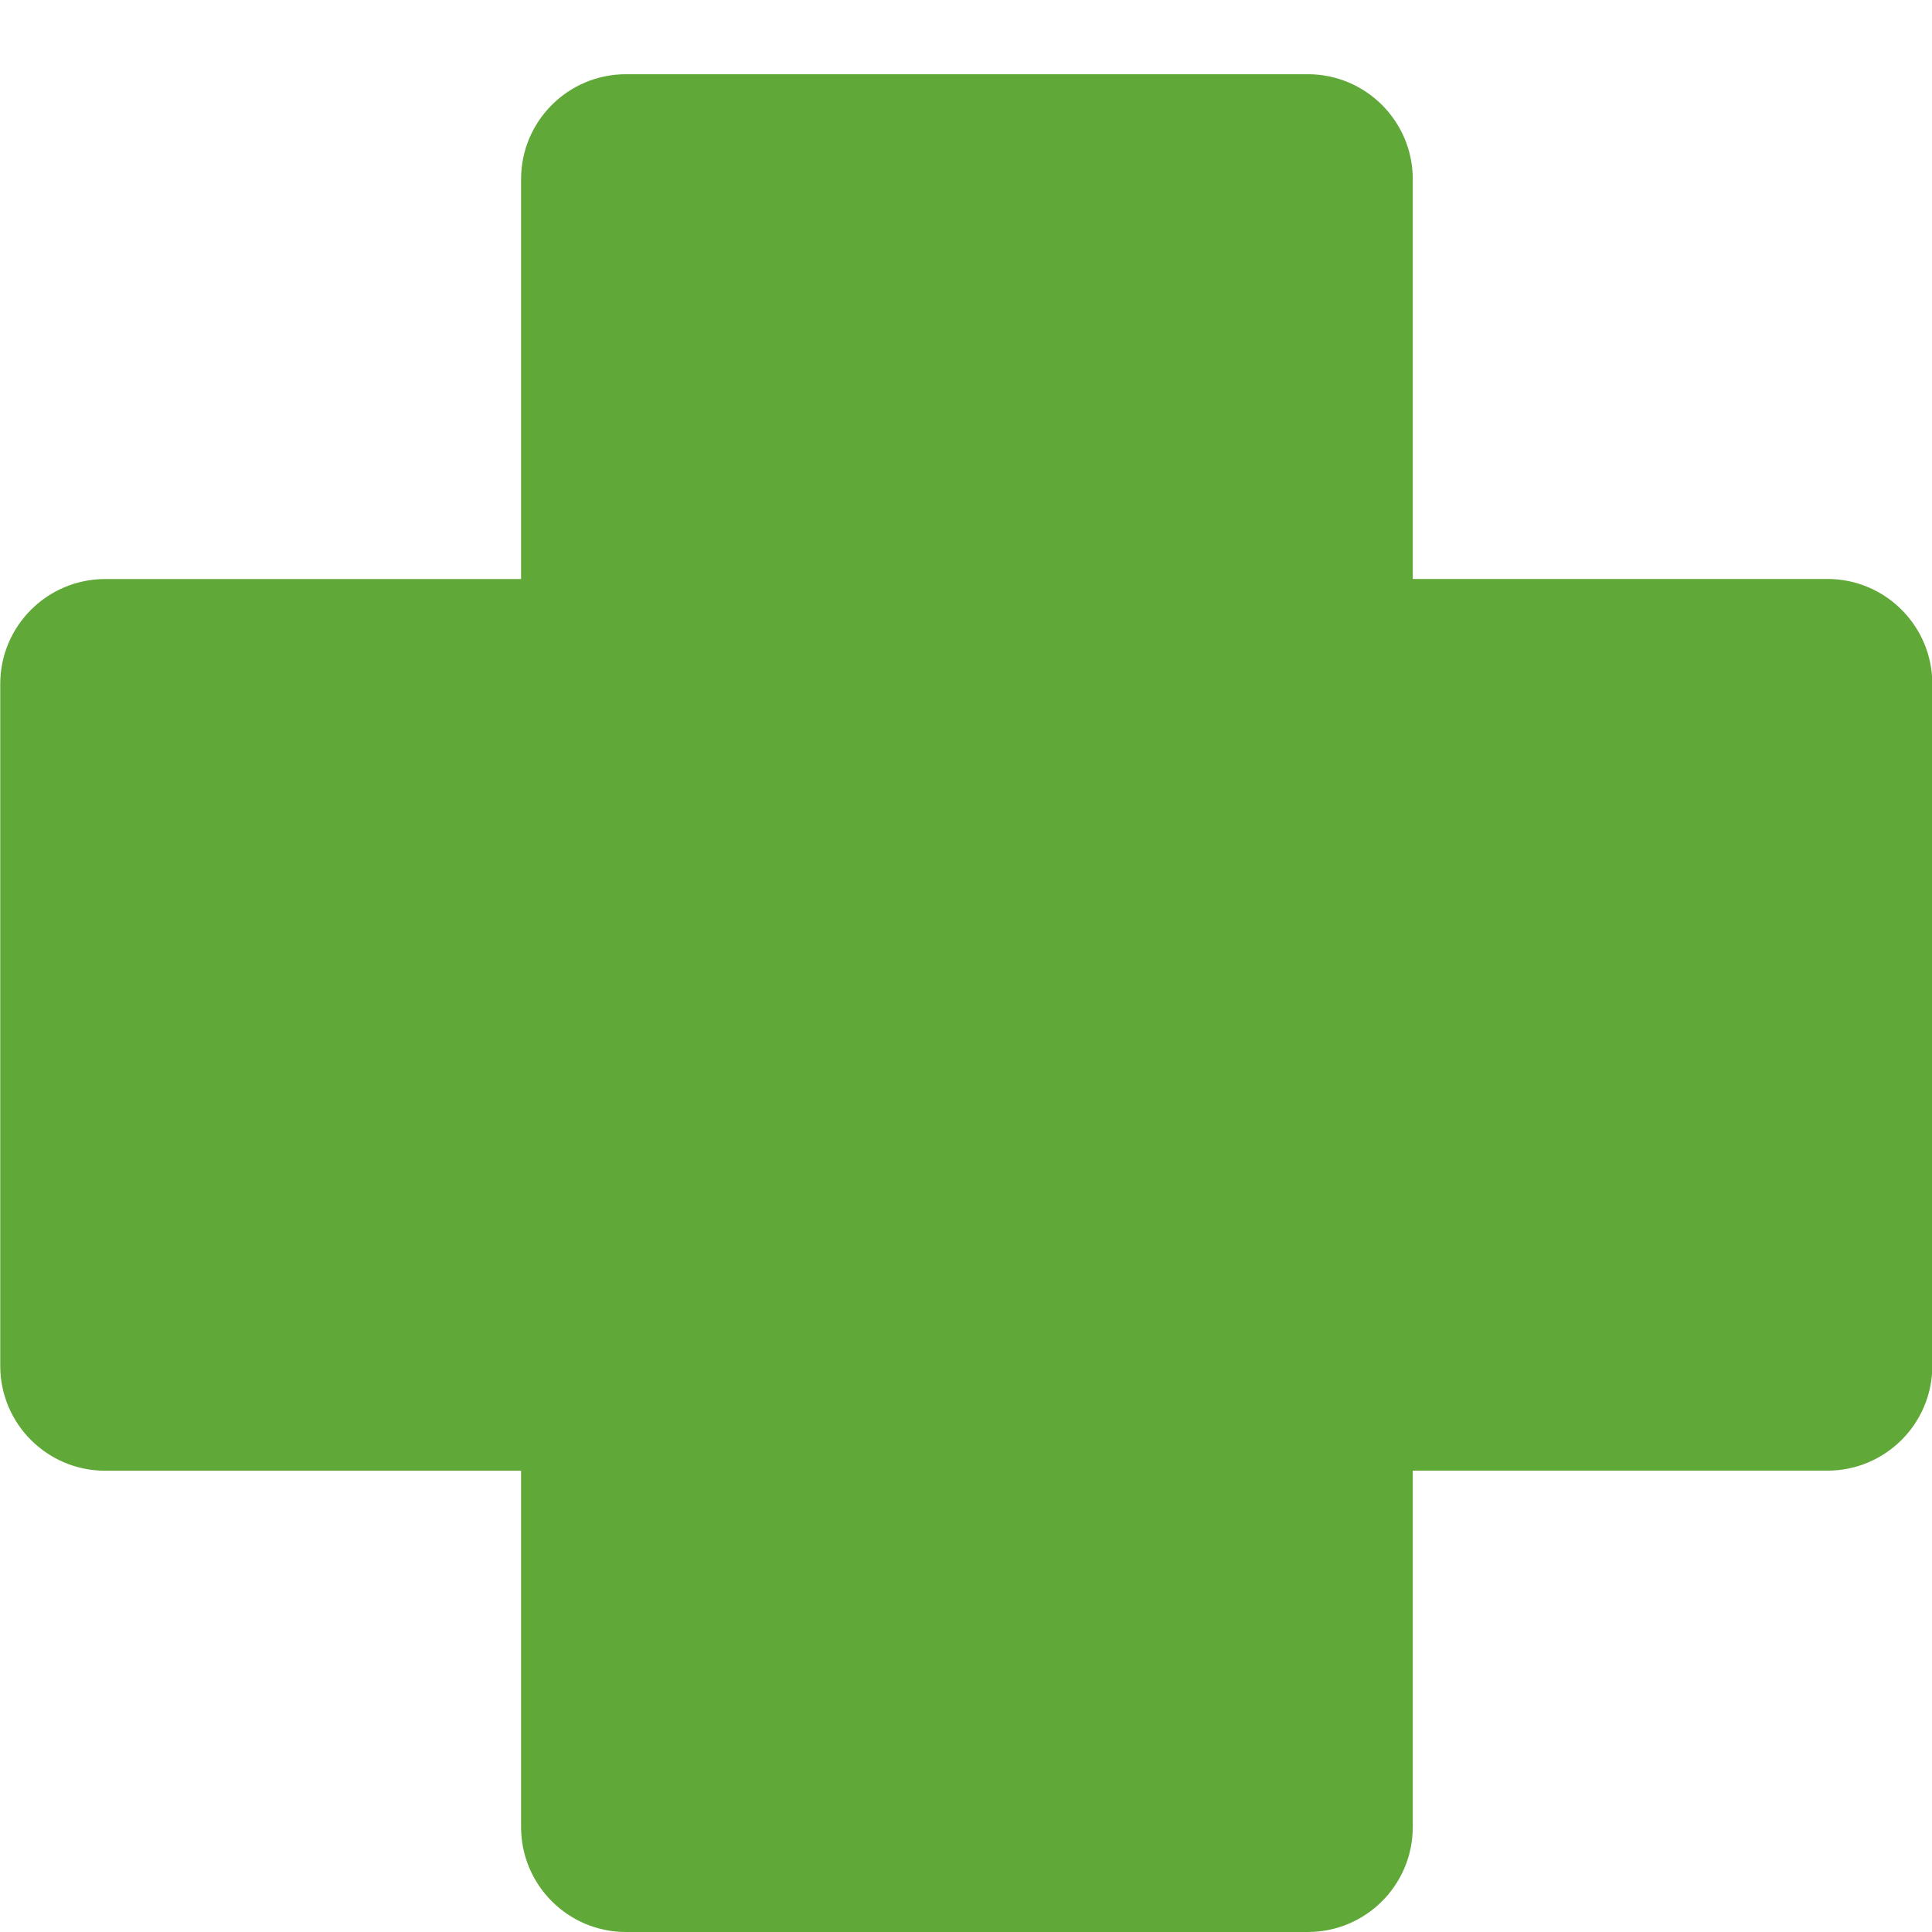
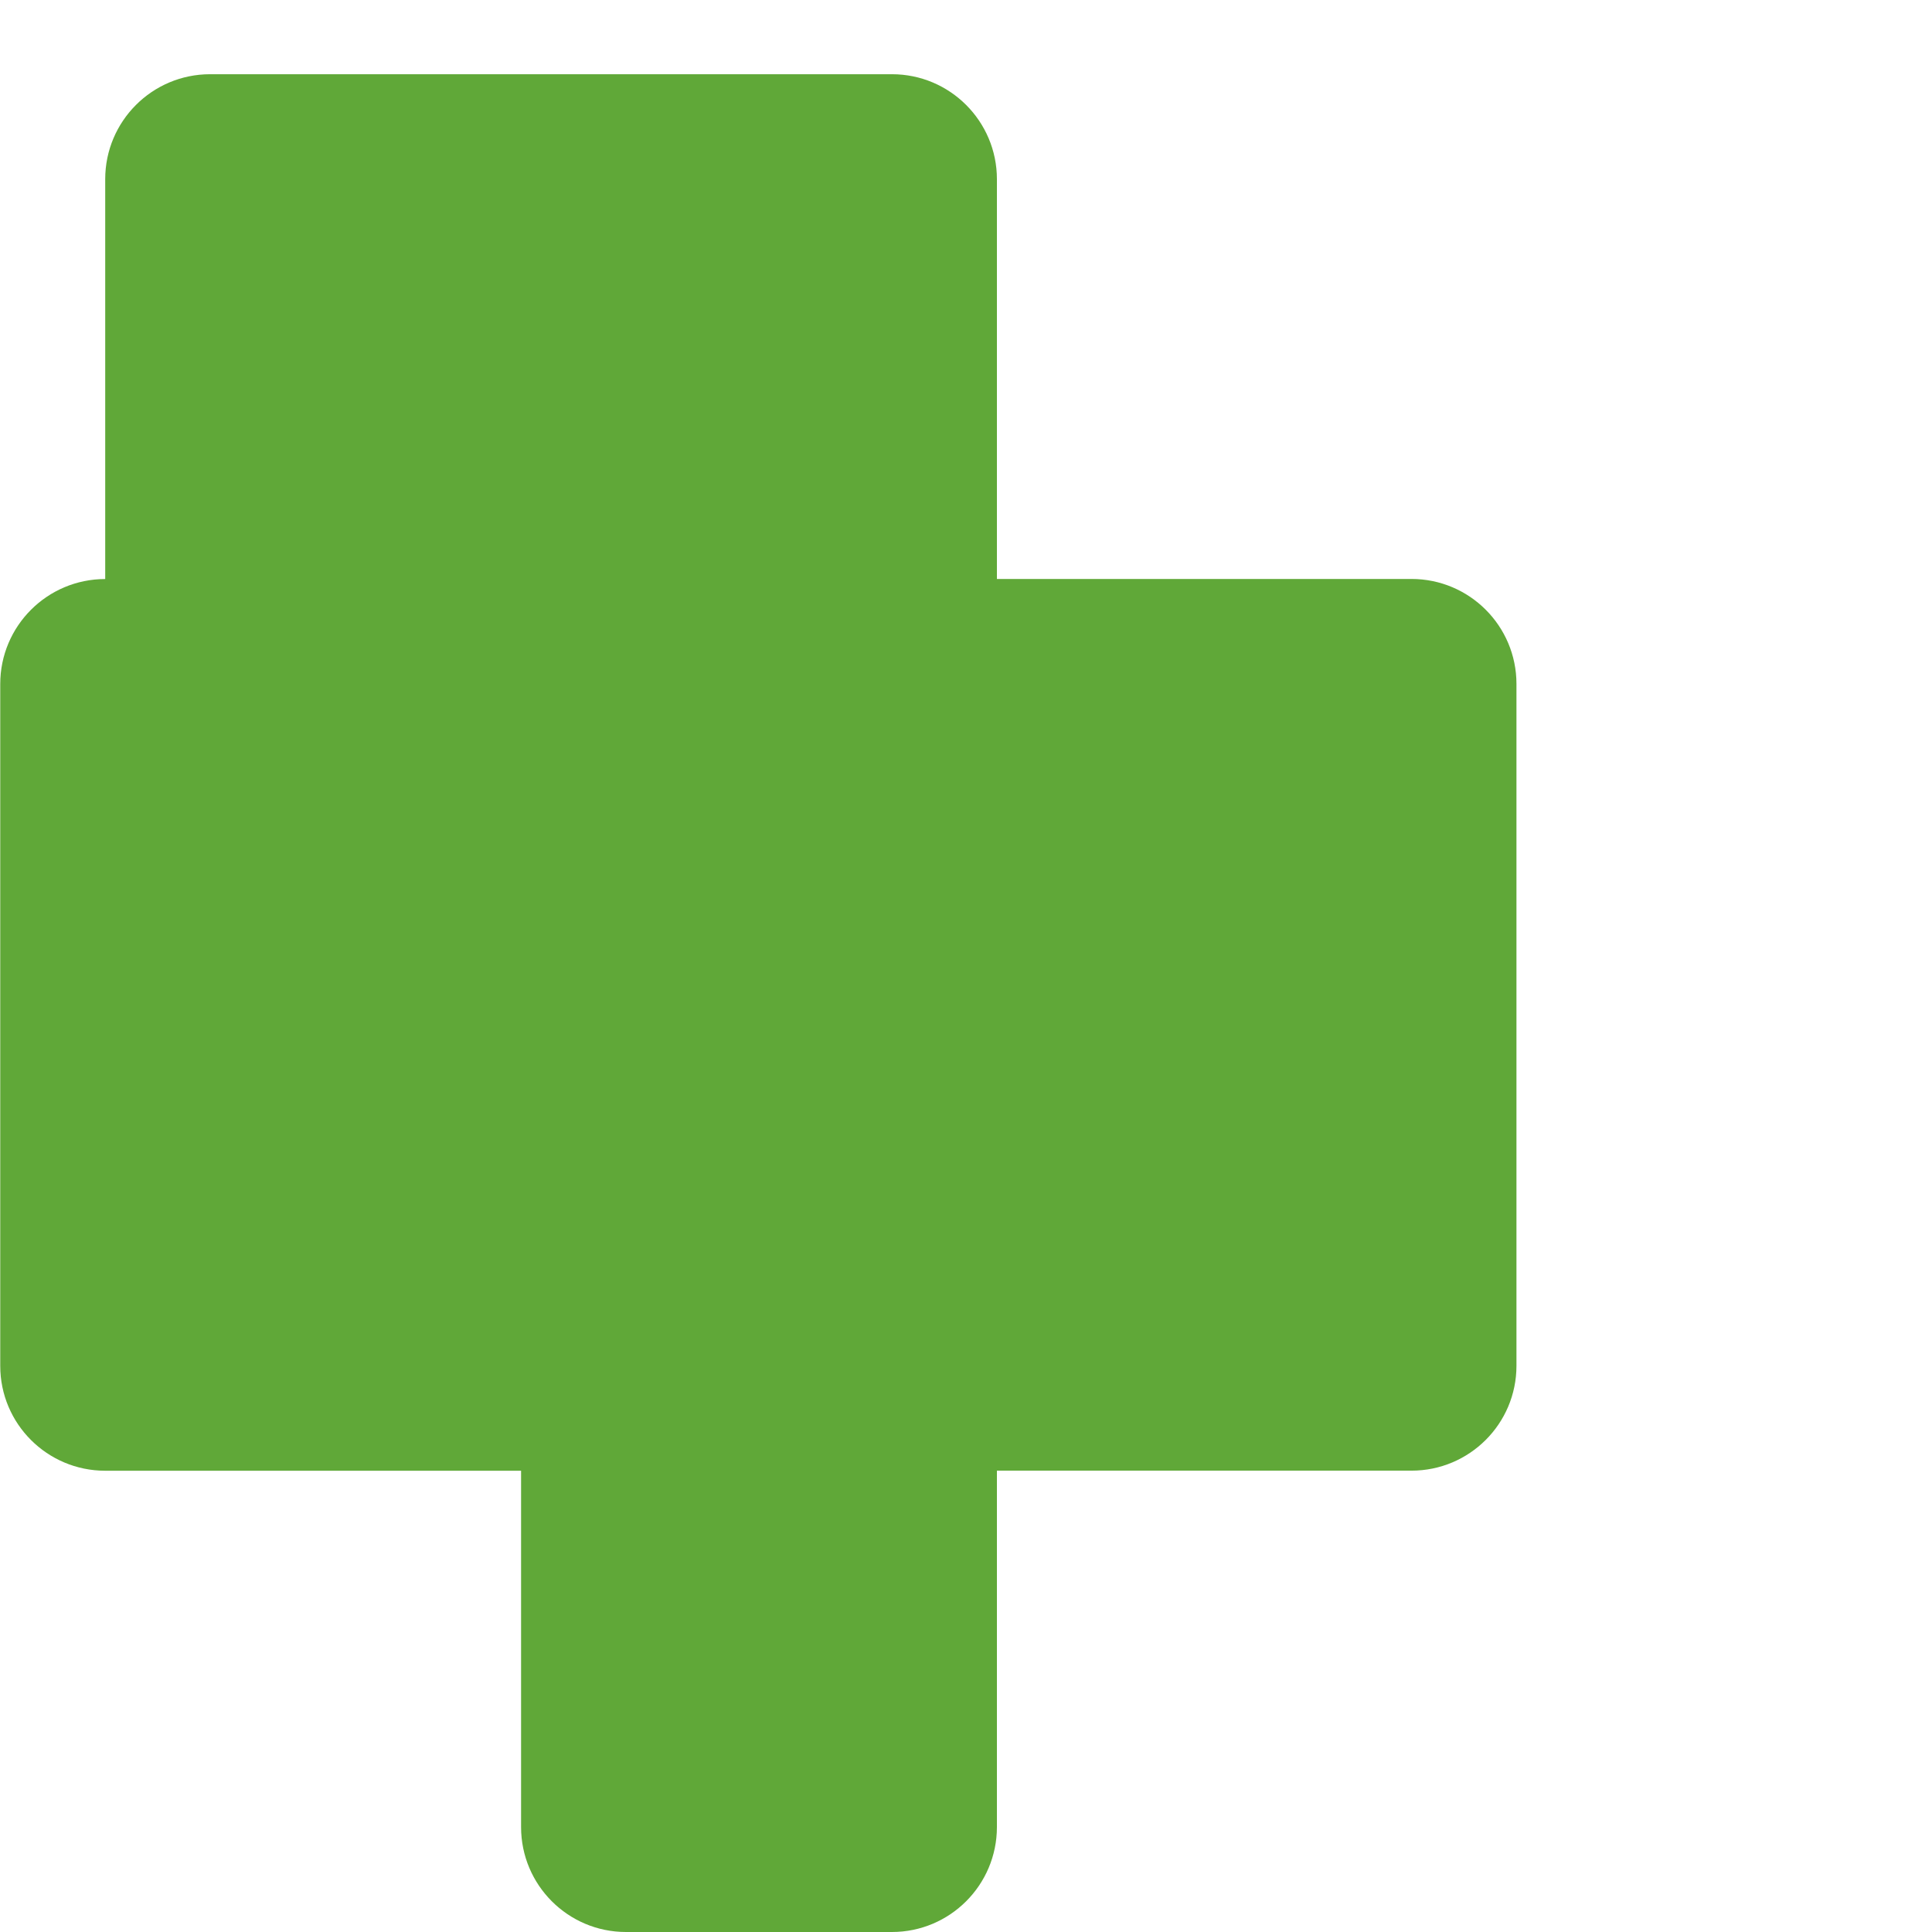
<svg xmlns="http://www.w3.org/2000/svg" width="24" height="24" fill="none">
-   <path d="M7.776 24c-.72 0-1.303-.584-1.303-1.304V18.27H1.307c-.72 0-1.304-.583-1.304-1.303v-8.47c0-.72.584-1.304 1.304-1.304h5.166V2.226c0-.72.583-1.304 1.303-1.304h8.47c.72 0 1.304.584 1.304 1.304v4.966h5.15c.72 0 1.304.584 1.304 1.304v8.47c0 .72-.584 1.303-1.304 1.303h-5.15v4.427c0 .72-.584 1.304-1.304 1.304h-8.47z" fill="#60A838" />
+   <path d="M7.776 24c-.72 0-1.303-.584-1.303-1.304V18.27H1.307c-.72 0-1.304-.583-1.304-1.303v-8.47c0-.72.584-1.304 1.304-1.304V2.226c0-.72.583-1.304 1.303-1.304h8.47c.72 0 1.304.584 1.304 1.304v4.966h5.15c.72 0 1.304.584 1.304 1.304v8.47c0 .72-.584 1.303-1.304 1.303h-5.15v4.427c0 .72-.584 1.304-1.304 1.304h-8.47z" fill="#60A838" />
</svg>